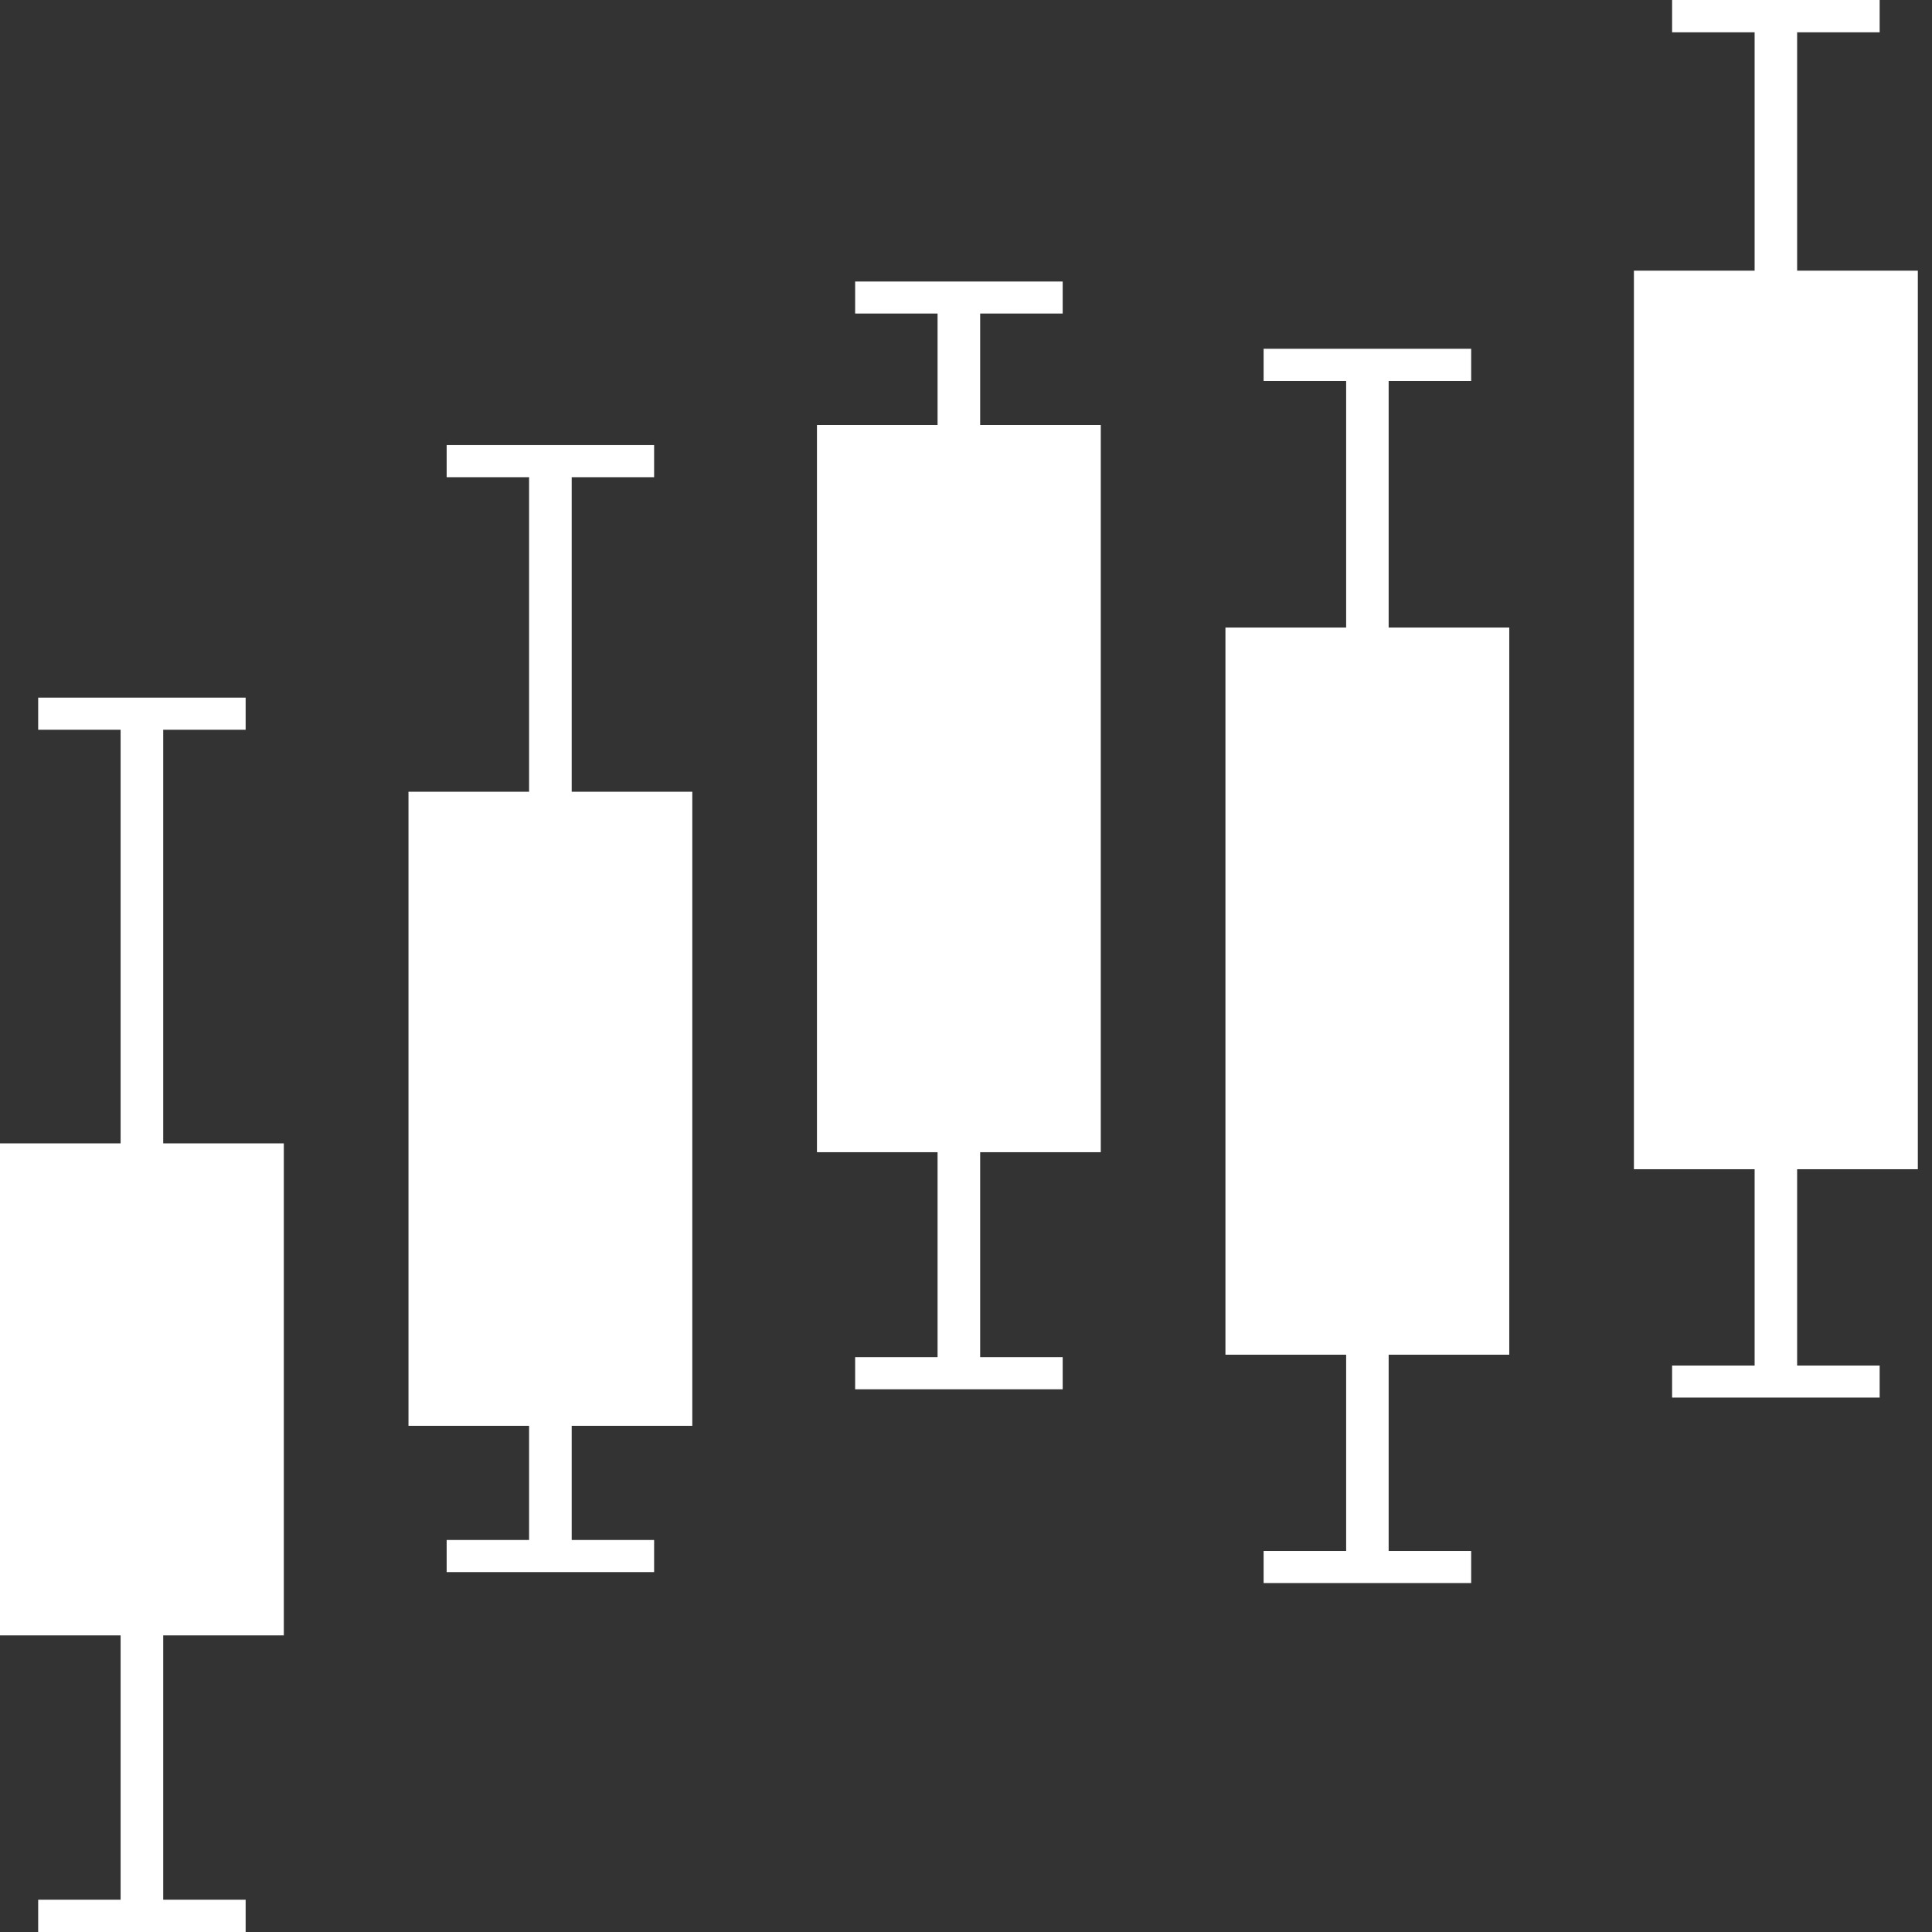
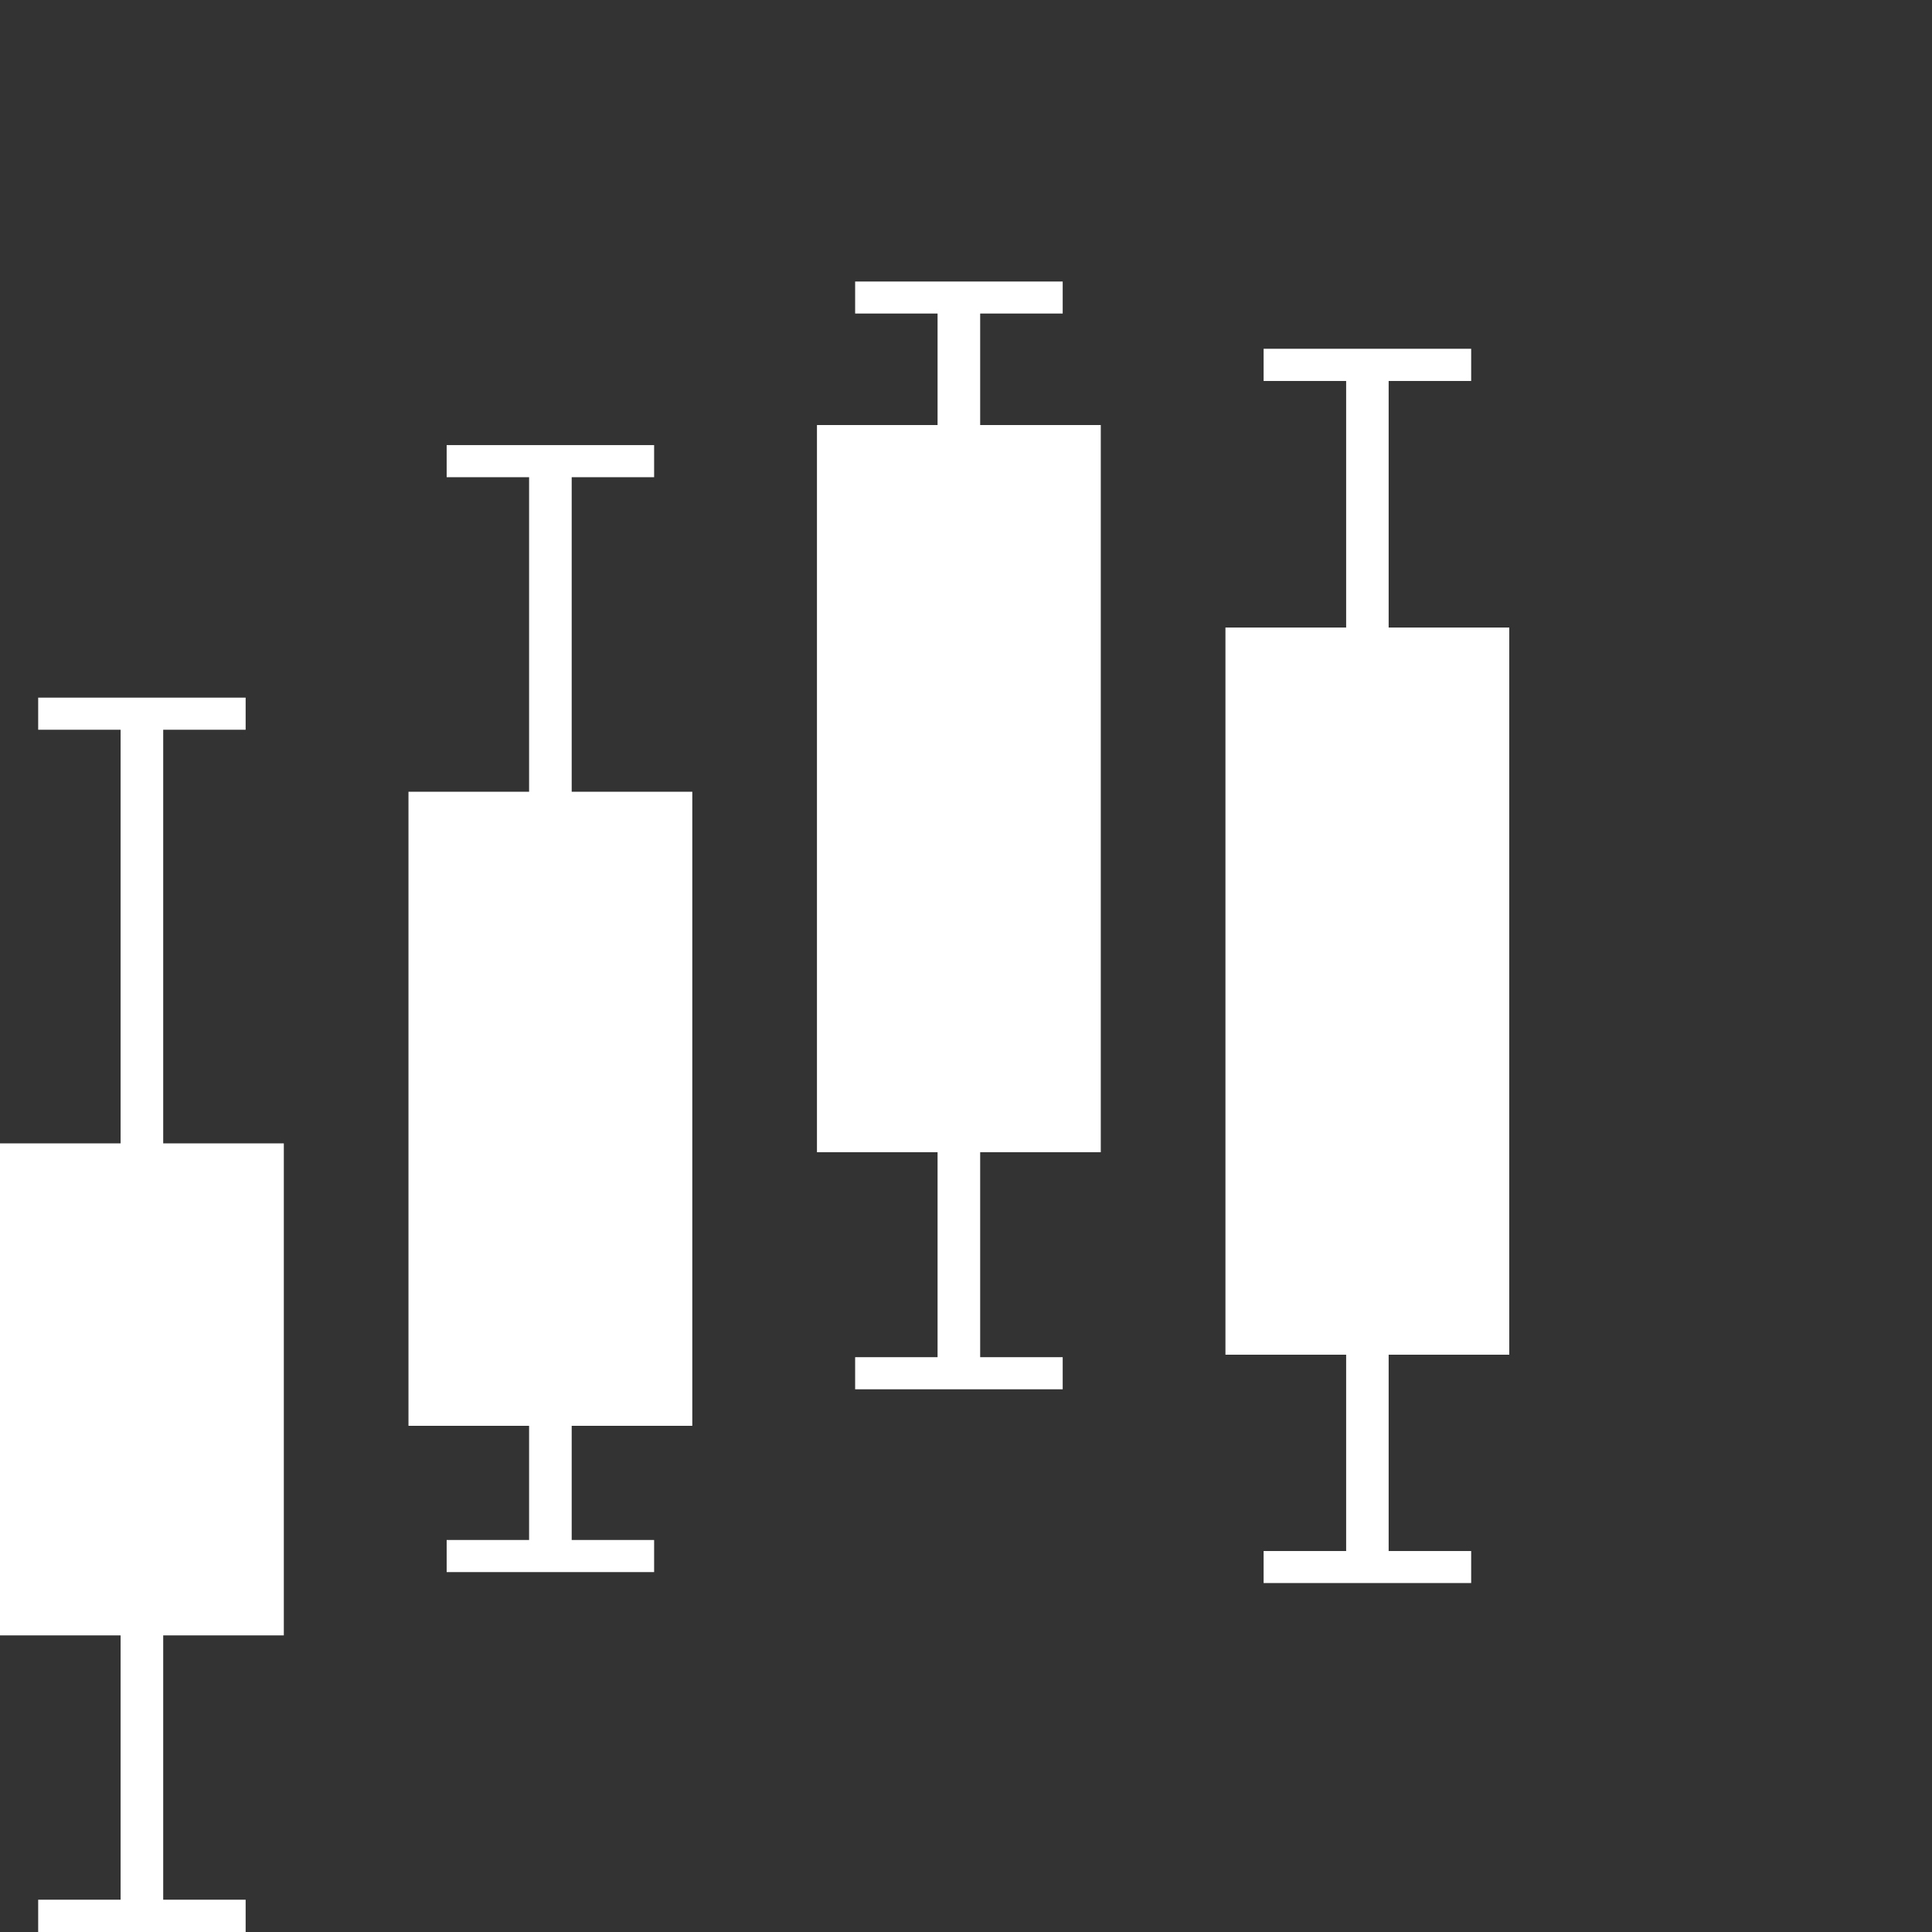
<svg xmlns="http://www.w3.org/2000/svg" width="21" height="21" viewBox="0 0 21 21" fill="none">
  <rect x="0" y="0" width="21" height="21" fill="#333333" stroke="none" />
  <path d="M16.405 14.725V6.821H15.094V4.141H15.991V3.791H13.735V4.141H14.632V6.821H13.32V14.725H14.632V16.859H13.735V17.207H15.991V16.859H15.094V14.725H16.405Z" fill="white" />
  <path d="M3.085 17.776V12.428H1.774V7.932H2.67V7.583H0.415V7.932H1.311V12.428H0V17.776H1.311V20.649H0.415V21H2.67V20.649H1.774V17.776H3.085Z" fill="white" />
  <path d="M11.965 12.524V4.62H10.654V3.408H11.551V3.06H9.295V3.408H10.191V4.62H8.88V12.524H10.191V14.752H9.295V15.101H11.551V14.752H10.654V12.524H11.965Z" fill="white" />
  <path d="M7.525 15.498V8.606H6.214V5.187H7.11V4.838H4.855V5.187H5.751V8.606H4.44V15.498H5.751V16.739H4.855V17.088H7.11V16.739H6.214V15.498H7.525Z" fill="white" />
-   <path d="M20.846 12.709V2.942H19.534V0.351H20.431V0H18.175V0.351H19.072V2.942H17.76V12.709H19.072V14.843H18.175V15.191H20.431V14.843H19.534V12.709H20.846Z" fill="white" />
</svg>